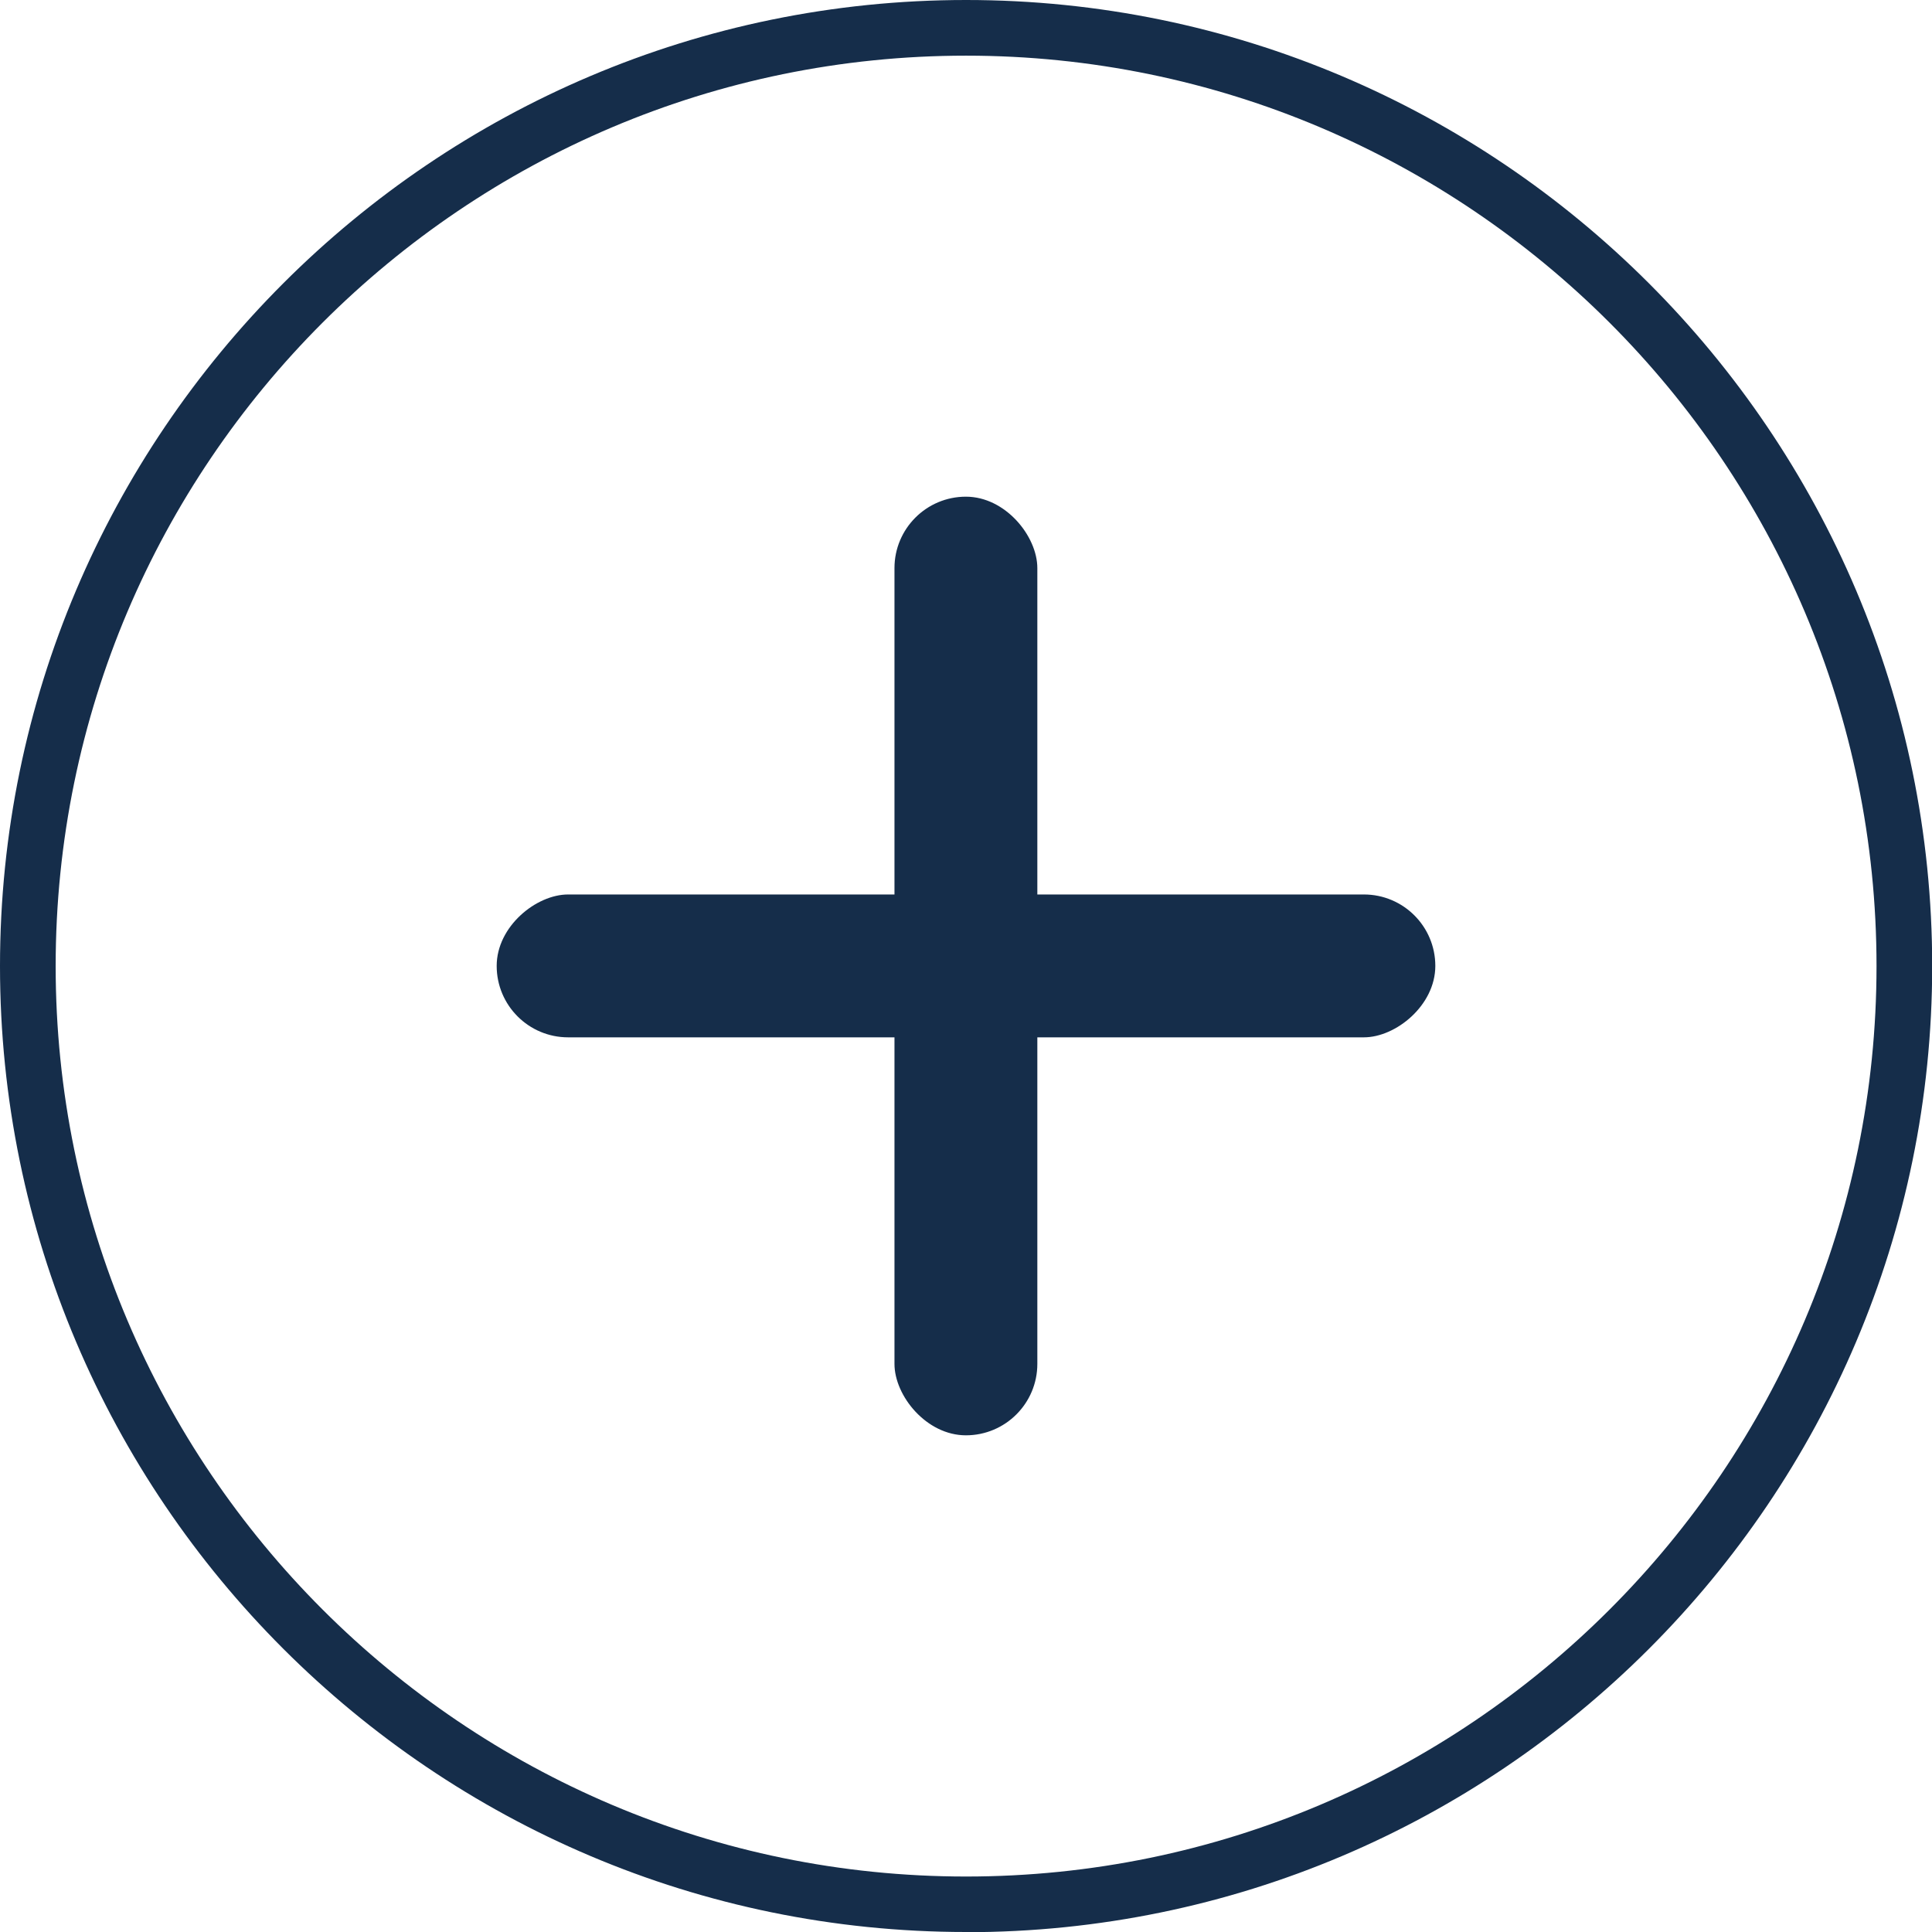
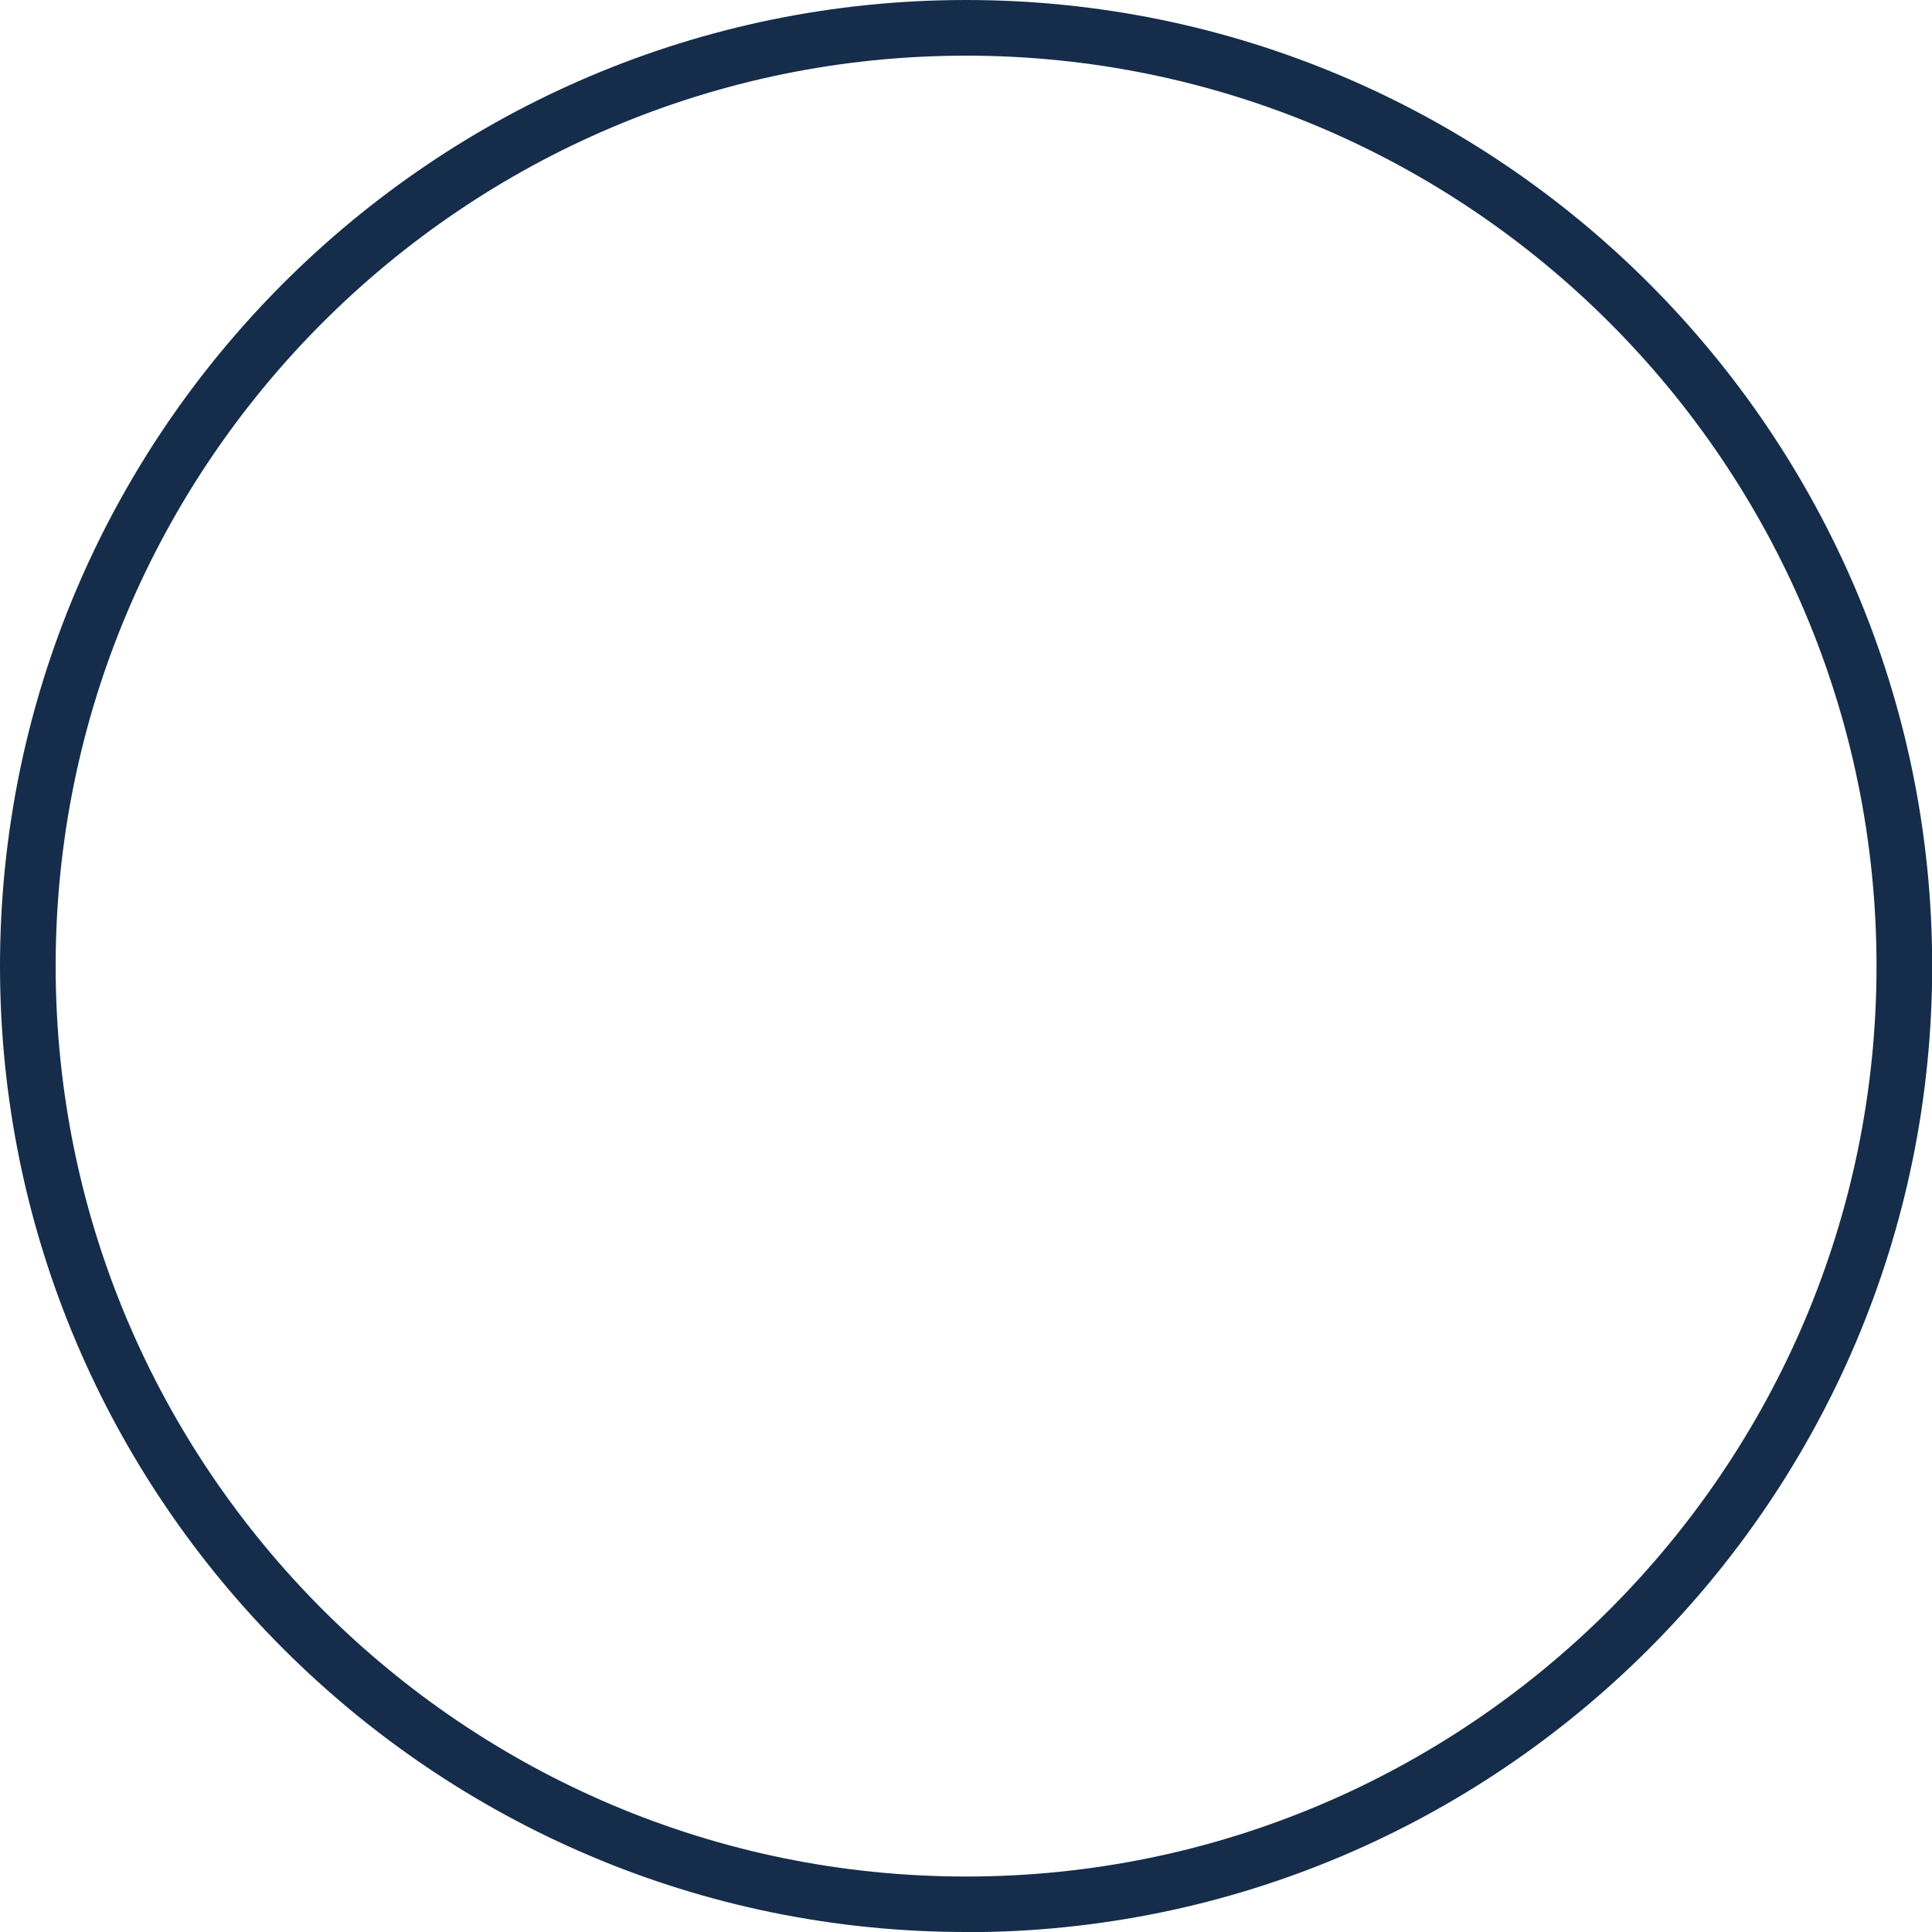
<svg xmlns="http://www.w3.org/2000/svg" id="Capa_2" data-name="Capa 2" viewBox="0 0 104.13 104.13">
  <defs>
    <style>      .cls-1 {        fill: #152d4a;        stroke-width: 0px;      }    </style>
  </defs>
  <g id="Capa_1-2" data-name="Capa 1">
    <path class="cls-1" d="M52.07,104.13C23.36,104.13,0,80.78,0,52.07S23.36,0,52.07,0s52.07,23.36,52.07,52.07-23.36,52.07-52.07,52.07ZM52.07,3C25.01,3,3,25.01,3,52.07s22.01,49.07,49.07,49.07,49.07-22.01,49.07-49.07S79.12,3,52.07,3Z" />
    <g>
-       <rect class="cls-1" x="48.22" y="26.77" width="7.7" height="50.59" rx="3.85" ry="3.85" transform="translate(104.13 104.13) rotate(-180)" />
-       <rect class="cls-1" x="48.22" y="26.77" width="7.7" height="50.59" rx="3.85" ry="3.85" transform="translate(0 104.13) rotate(-90)" />
-     </g>
+       </g>
  </g>
</svg>